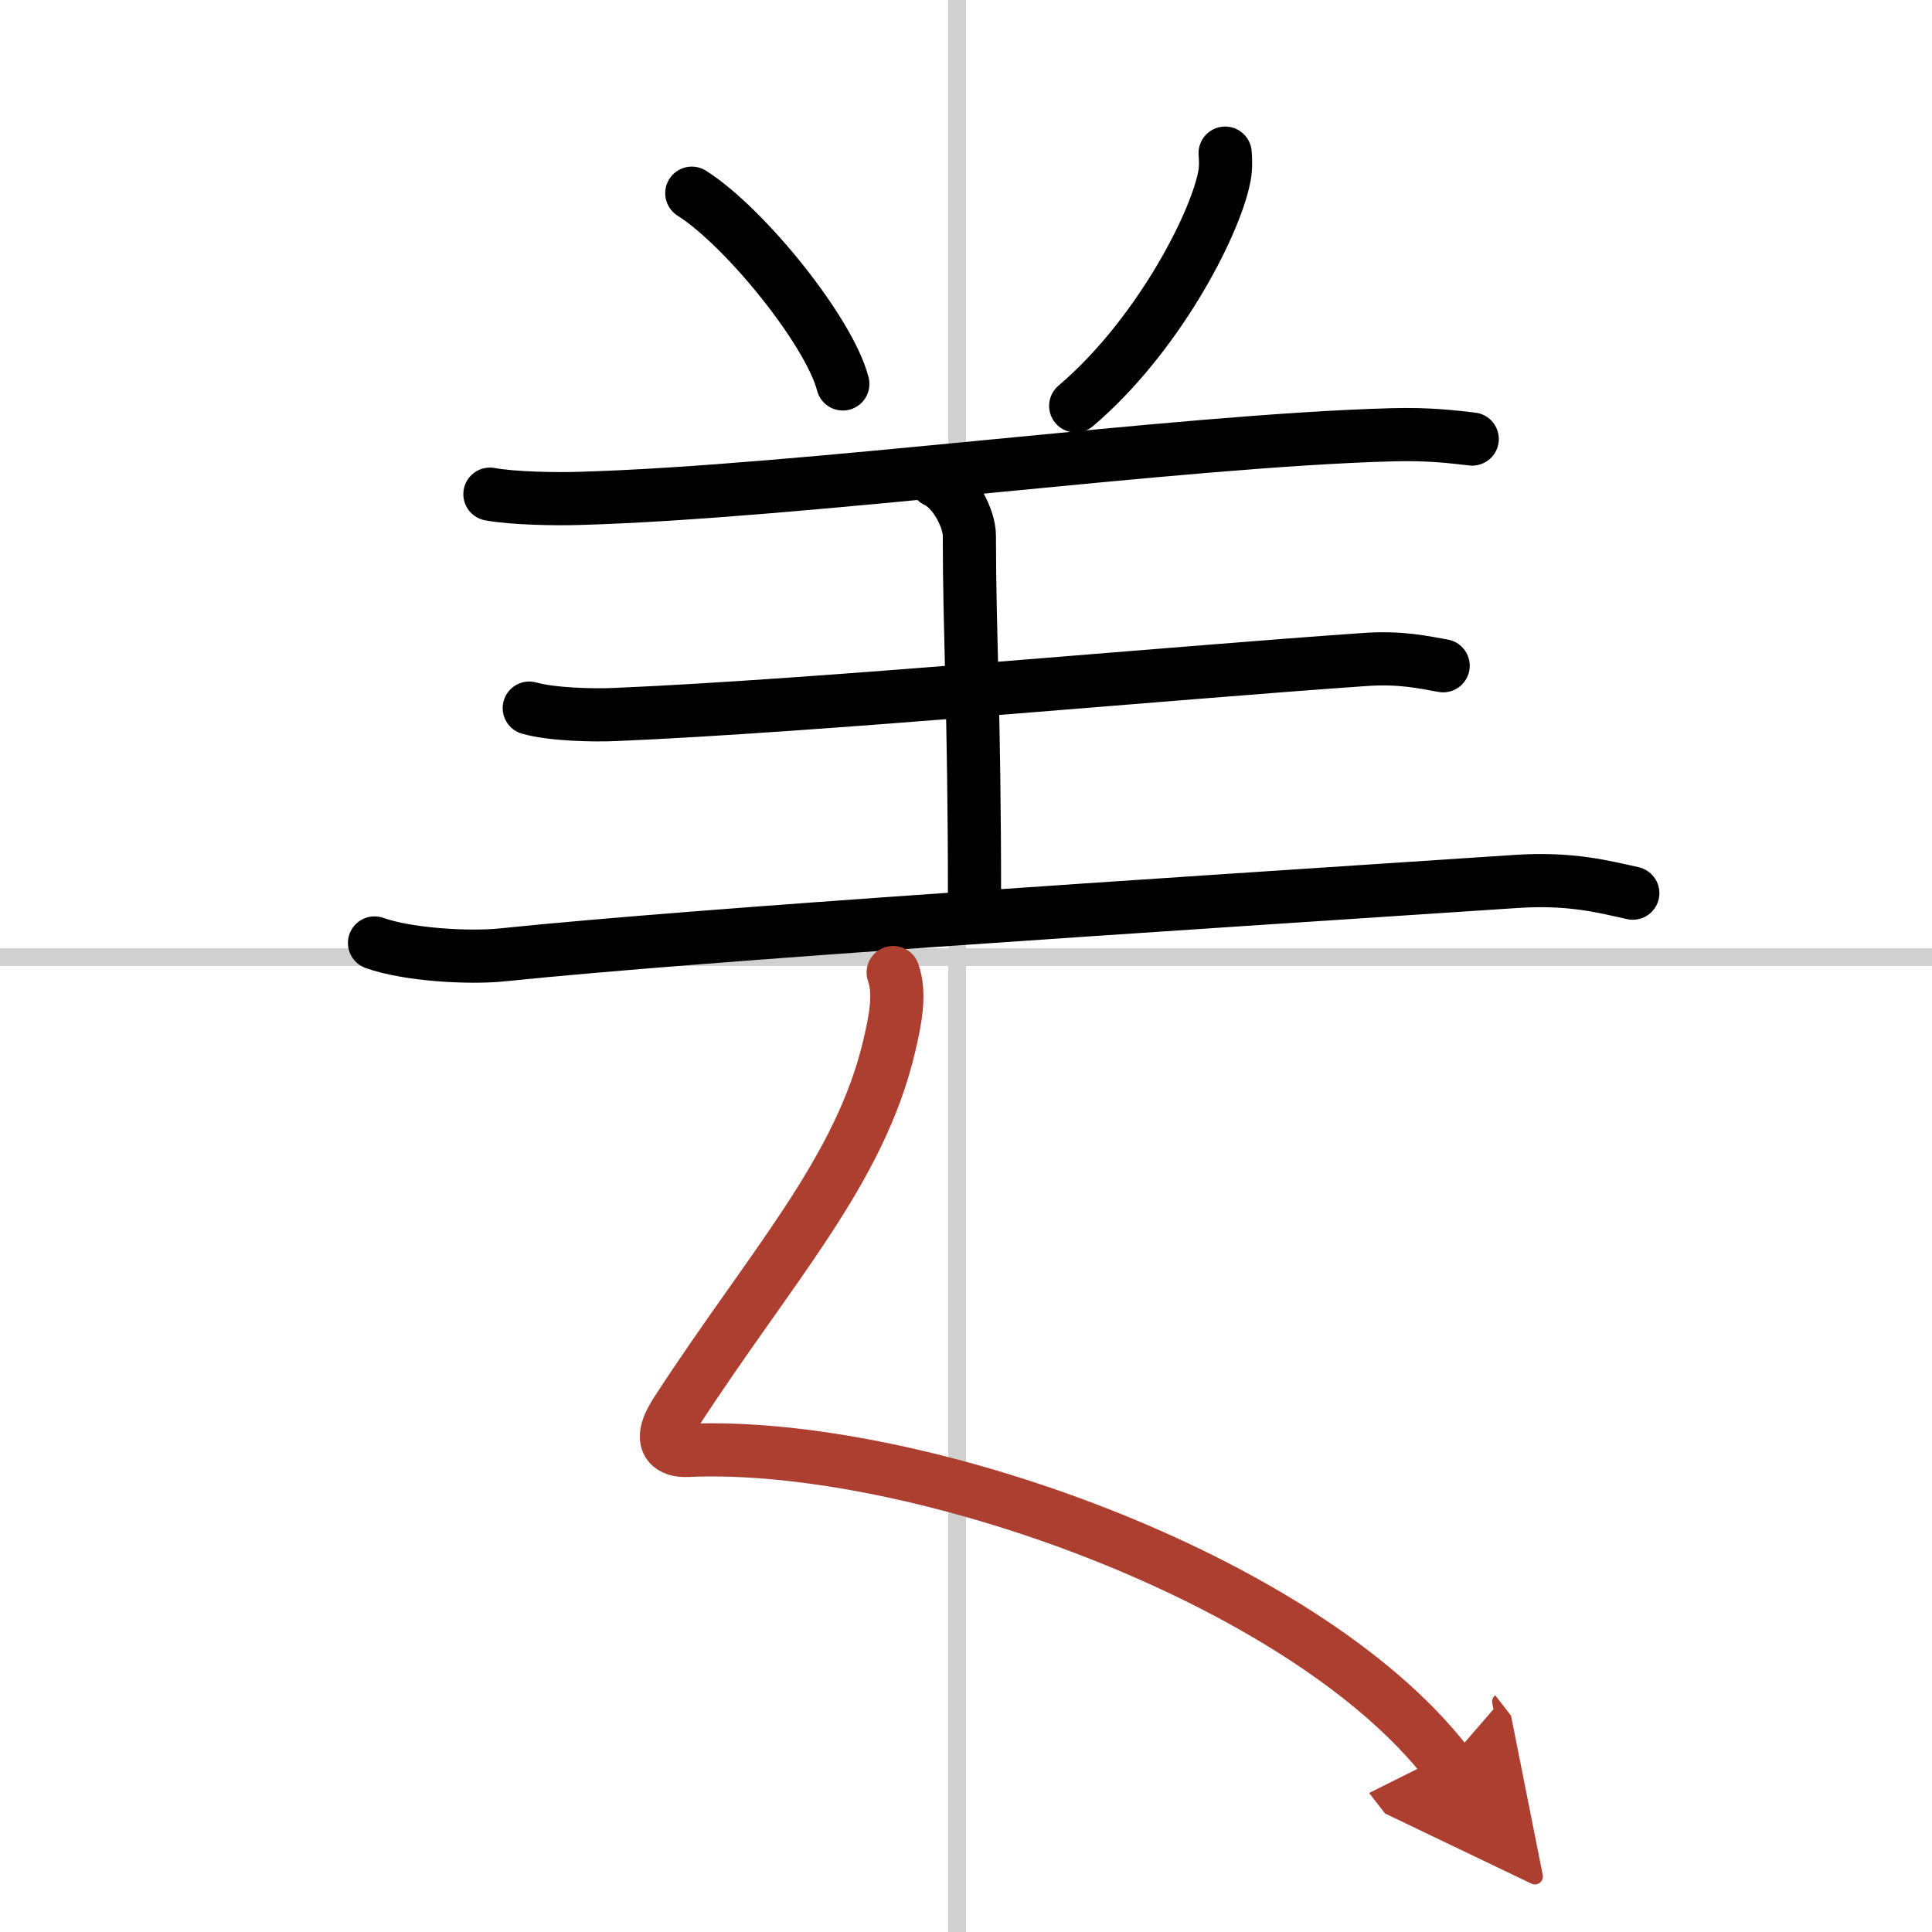
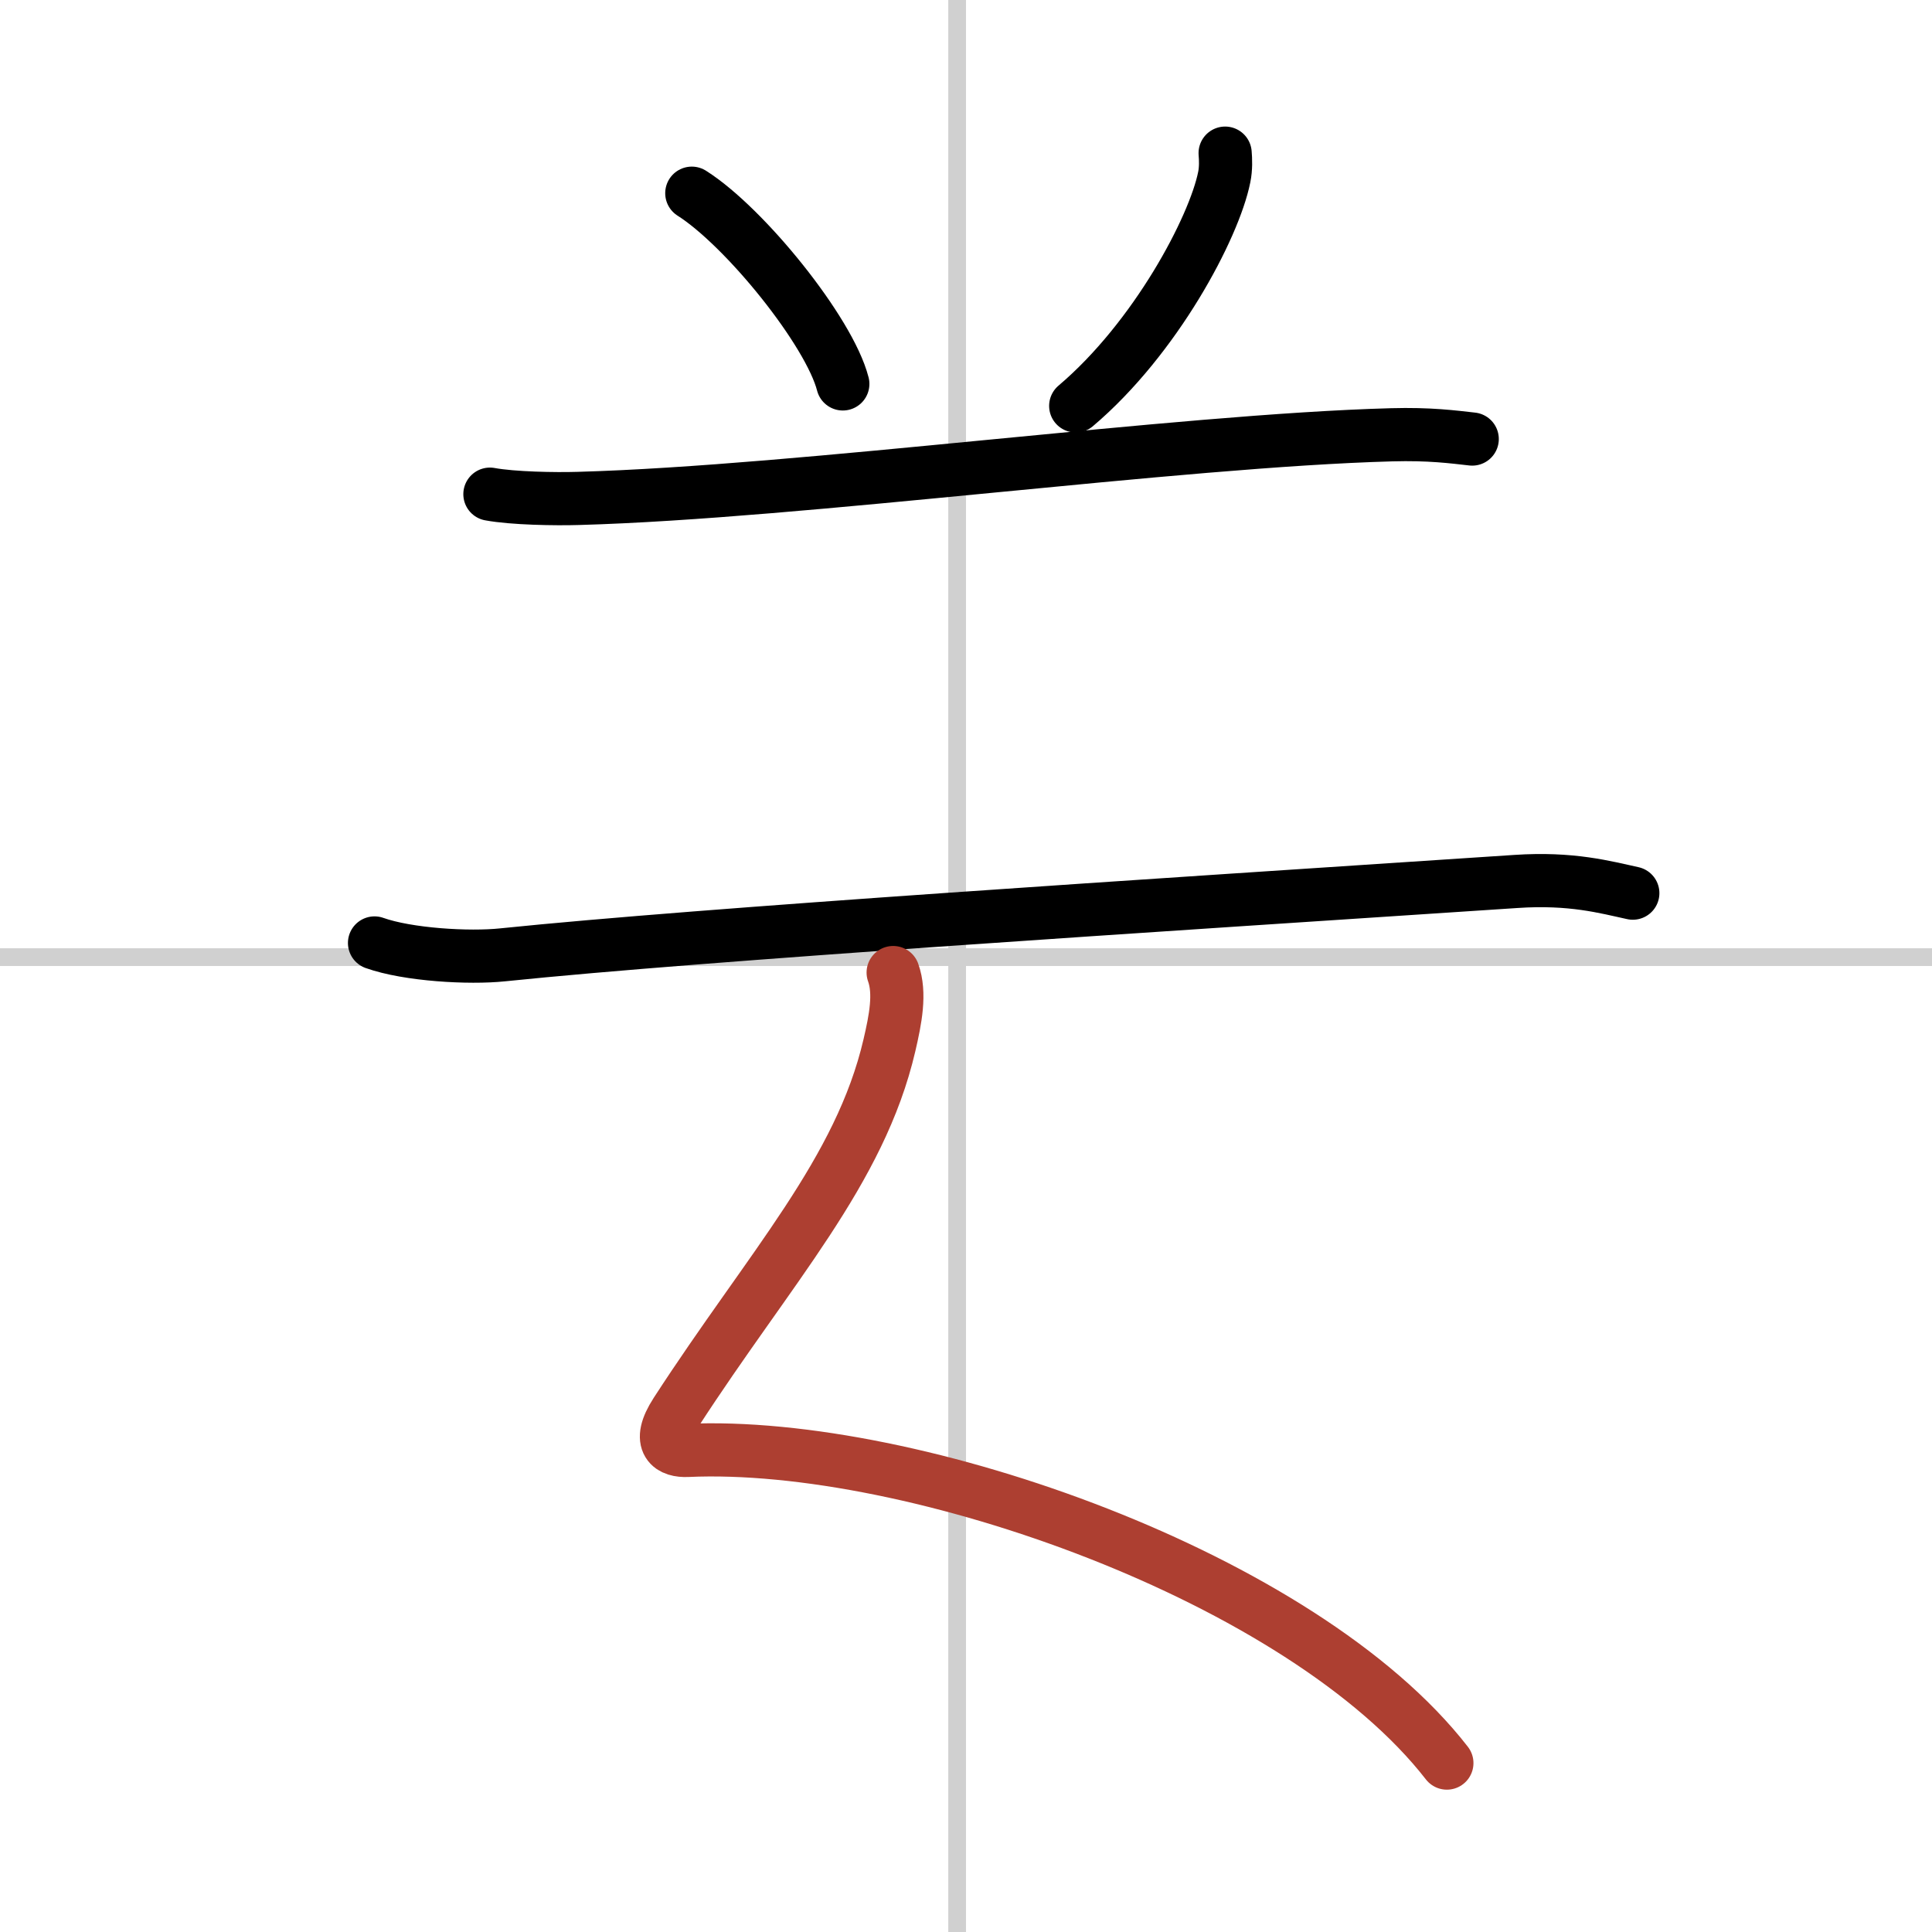
<svg xmlns="http://www.w3.org/2000/svg" width="400" height="400" viewBox="0 0 109 109">
  <defs>
    <marker id="a" markerWidth="4" orient="auto" refX="1" refY="5" viewBox="0 0 10 10">
-       <polyline points="0 0 10 5 0 10 1 5" fill="#ad3f31" stroke="#ad3f31" />
-     </marker>
+       </marker>
  </defs>
  <g fill="none" stroke="#000" stroke-linecap="round" stroke-linejoin="round" stroke-width="3">
    <rect width="100%" height="100%" fill="#fff" stroke="#fff" />
    <line x1="54" x2="54" y2="109" stroke="#d0d0d0" stroke-width="1" />
    <line x2="109" y1="54" y2="54" stroke="#d0d0d0" stroke-width="1" />
    <path d="m39.03 10.9c3 1.9 7.76 7.8 8.52 10.76" />
    <path d="m69.12 8.64c0.03 0.34 0.05 0.87-0.05 1.35-0.57 2.85-3.87 9.09-8.38 12.91" />
    <path d="m27.64 27.88c1.3 0.24 3.7 0.28 4.99 0.24 12.58-0.35 33.79-3.26 45.88-3.59 2.16-0.06 3.47 0.12 4.55 0.24" />
-     <path d="m52.8 27.13c1.05 0.48 1.89 2.12 1.89 3.1 0 5.56 0.29 9.86 0.29 20.38" />
-     <path d="m29.86 39.95c1.27 0.36 3.6 0.42 4.87 0.36 11.32-0.48 31.02-2.32 42.24-3.1 2.11-0.15 3.39 0.17 4.45 0.35" />
    <path d="m21.13 53.2c1.88 0.67 5.34 0.87 7.23 0.67 11.47-1.18 36.51-2.77 57.17-4.14 3.13-0.21 5.03 0.32 6.59 0.66" />
    <path d="M50.39,54.87c0.42,1.17,0.13,2.64-0.21,4.1c-1.66,7.13-6.73,12.52-12.04,20.71c-1.15,1.78-0.24,2.19,0.64,2.15C51.5,81.25,73.5,89,81.63,99.47" marker-end="url(#a)" stroke="#ad3f31" />
  </g>
</svg>